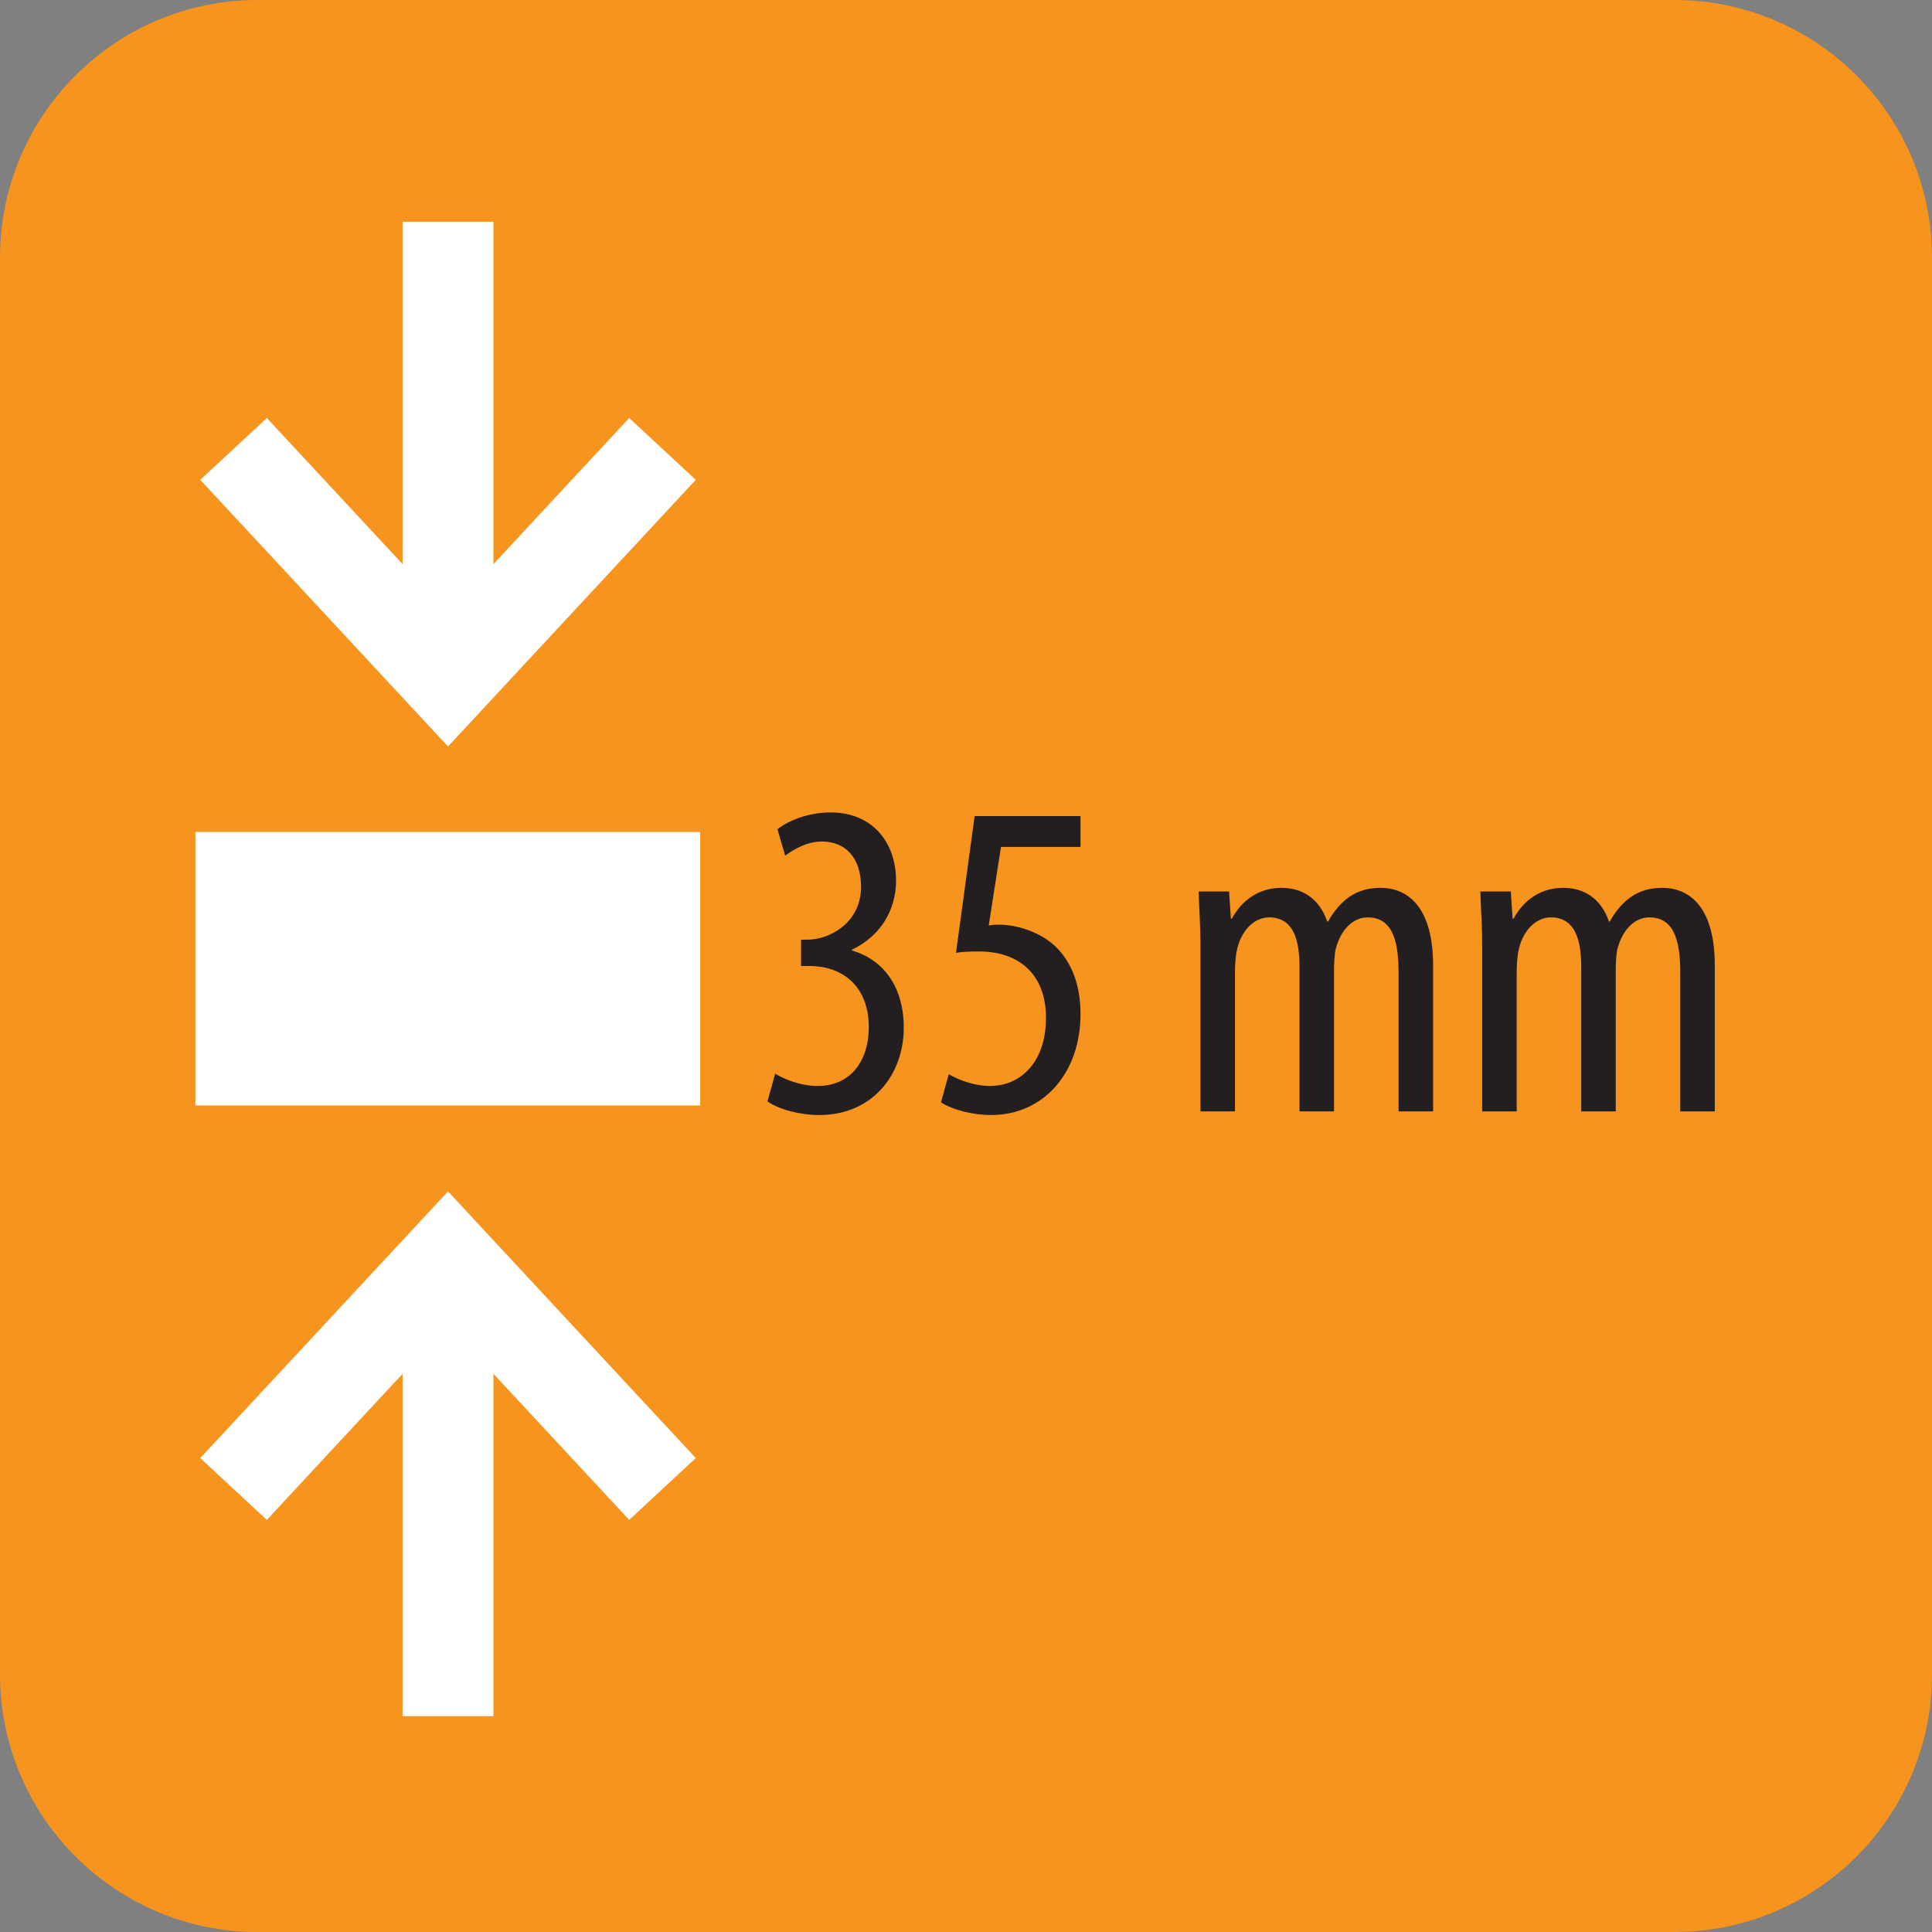
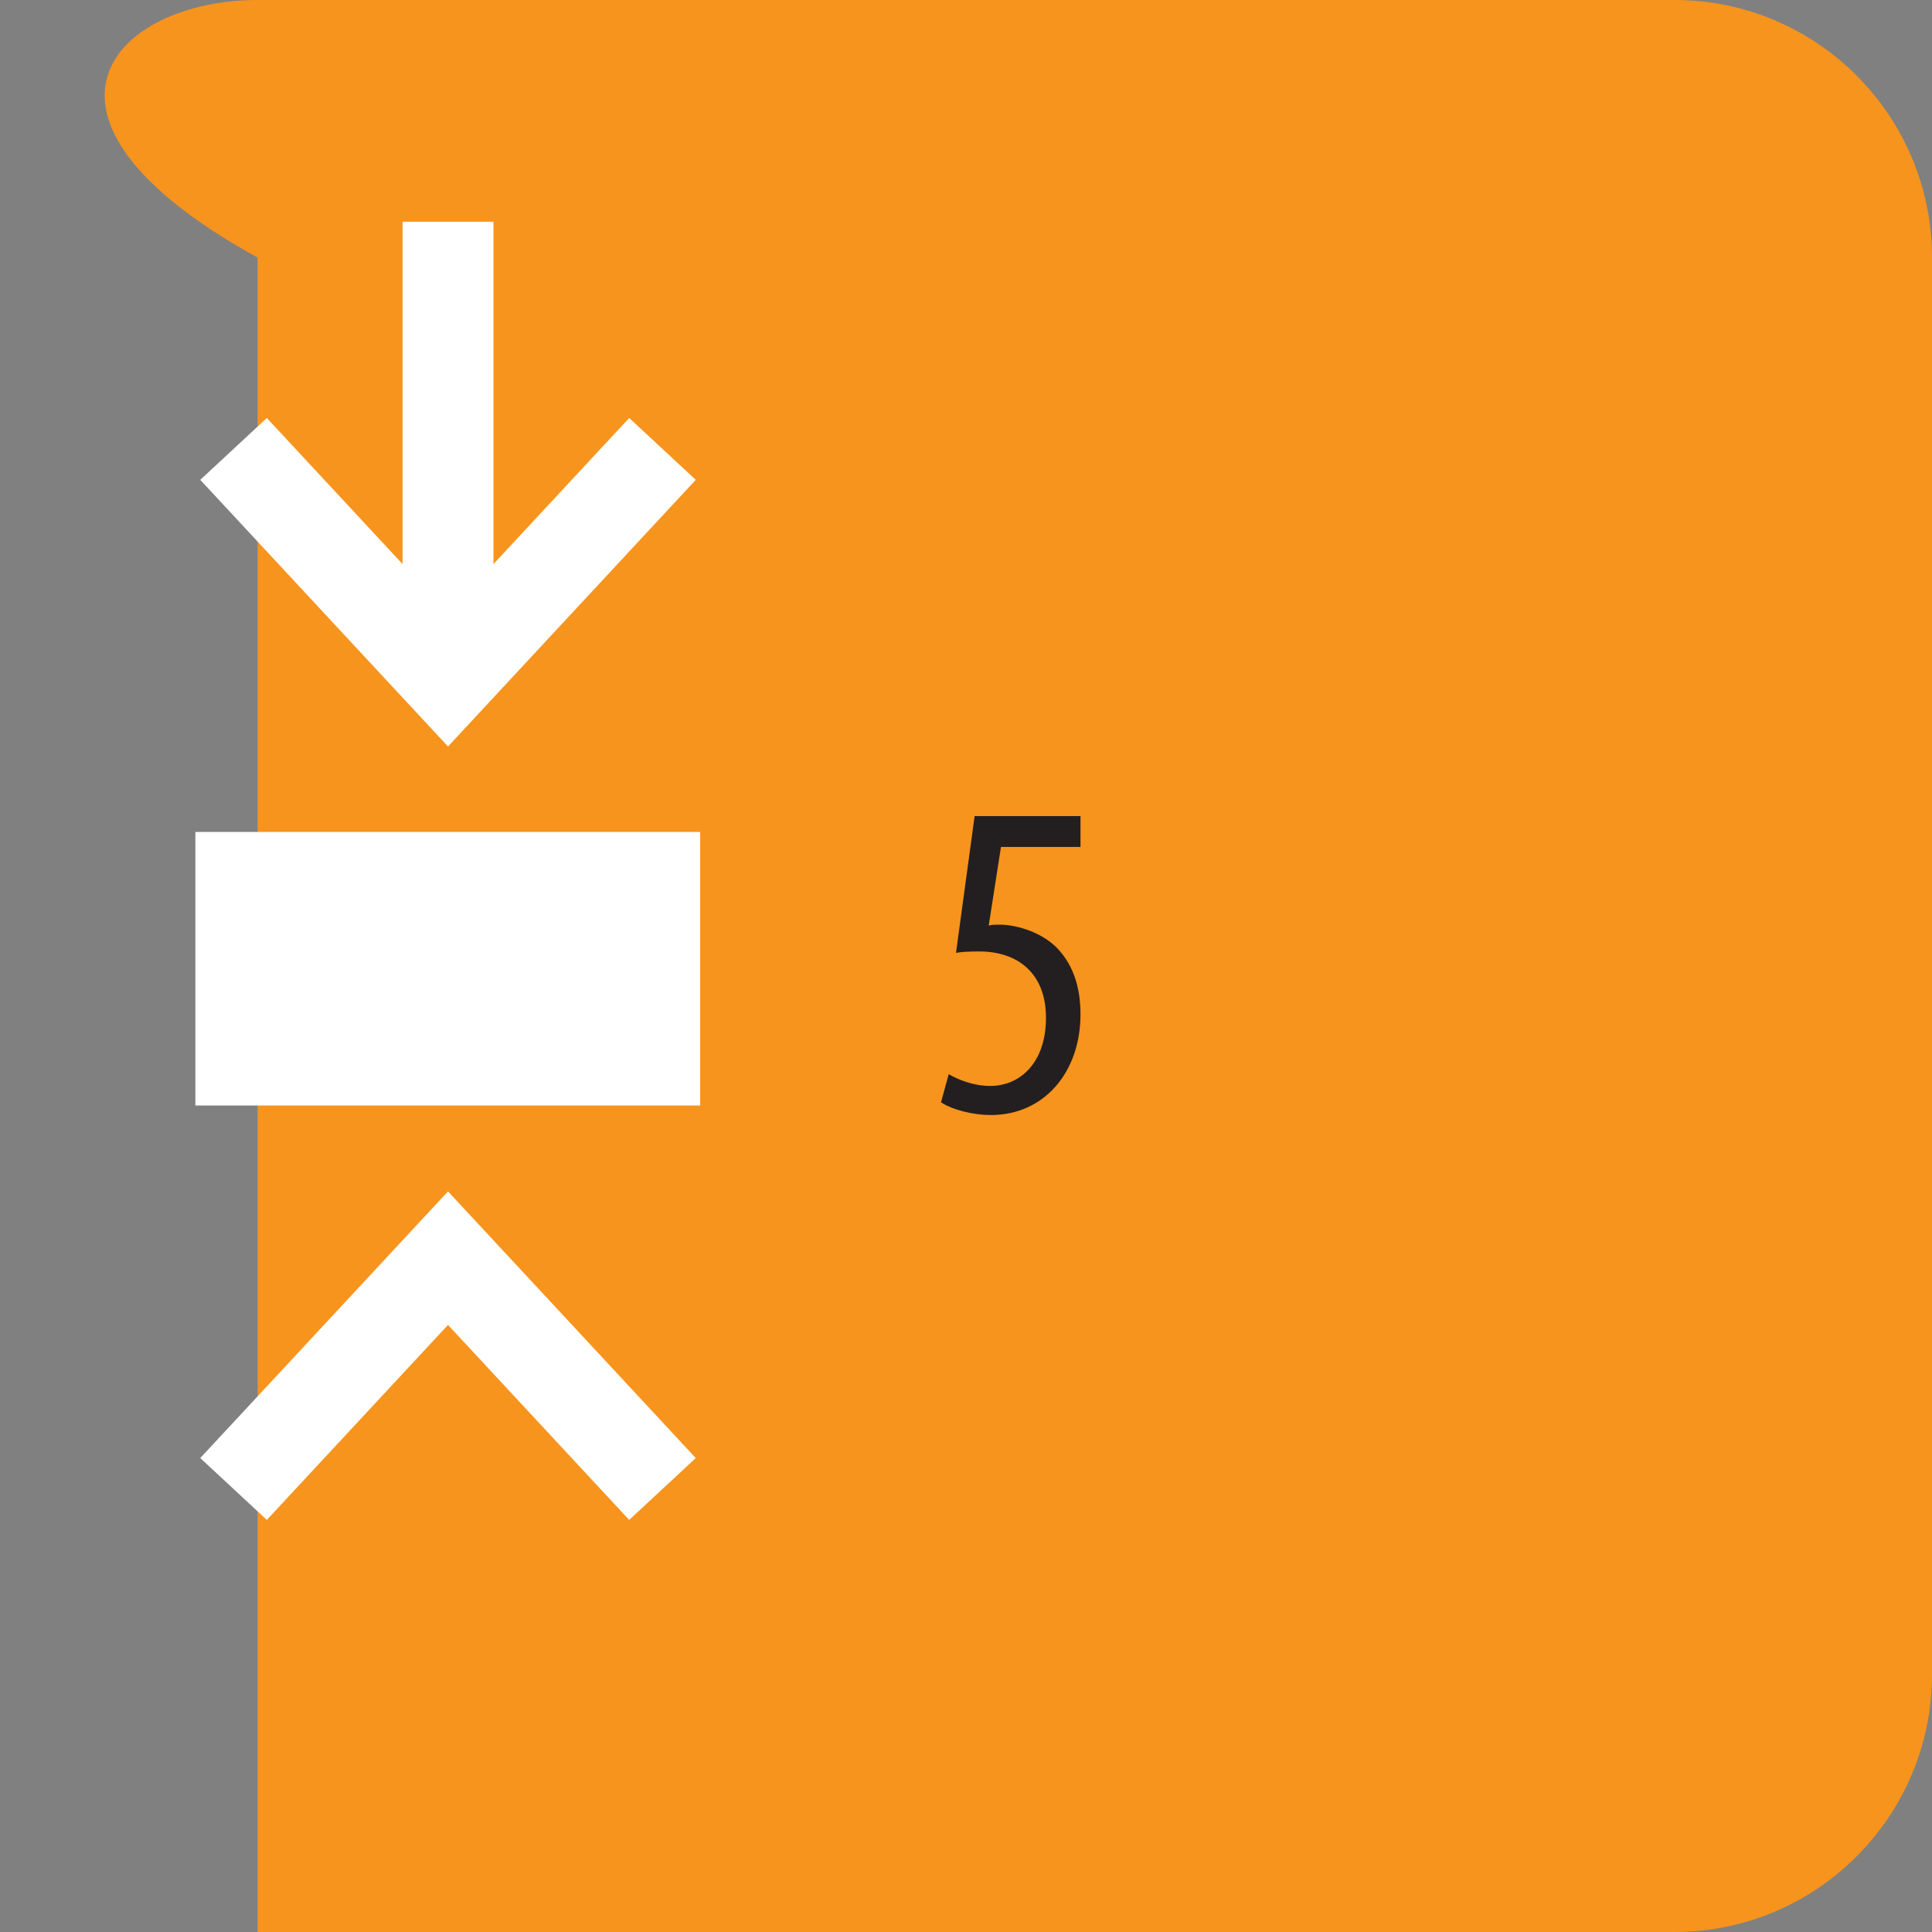
<svg xmlns="http://www.w3.org/2000/svg" id="Layer_2" viewBox="0 0 42.52 42.52">
  <rect x="0" y="0" width="42.52" height="42.52" fill="#808080" stroke="none" />
  <defs>
    <style>.cls-1,.cls-2{fill:none;}.cls-3{fill:#f7941d;}.cls-4{fill:#fff;}.cls-5{fill:#231f20;}.cls-2{stroke:#fff;stroke-width:2px;}</style>
  </defs>
  <g id="Layer_1-2">
-     <path class="cls-3" d="m5.67,0h31.18c3.13,0,5.67,2.54,5.67,5.67v31.18c0,3.13-2.54,5.67-5.67,5.67H5.67c-3.13,0-5.67-2.54-5.67-5.67V5.67C0,2.54,2.54,0,5.67,0Z" />
-     <path class="cls-5" d="m17.06,23.63c.2.12.55.27.94.27.67,0,1.12-.49,1.12-1.3,0-.85-.53-1.34-1.31-1.34h-.18v-.58h.15c.46,0,1.17-.36,1.17-1.16,0-.65-.35-1-.86-1-.32,0-.6.16-.81.31l-.17-.58c.24-.19.68-.37,1.17-.37.92,0,1.44.66,1.44,1.5,0,.65-.34,1.22-.97,1.52v.02c.58.16,1.14.68,1.14,1.7s-.68,1.92-1.86,1.92c-.42,0-.88-.12-1.14-.3l.17-.61Z" />
+     <path class="cls-3" d="m5.67,0h31.18c3.13,0,5.67,2.54,5.67,5.67v31.18c0,3.13-2.54,5.67-5.67,5.67H5.67V5.67C0,2.54,2.54,0,5.67,0Z" />
    <path class="cls-5" d="m23.78,18.64h-1.75l-.27,1.73c.08-.02.15-.02.24-.02.35,0,.89.15,1.24.49.34.34.54.82.54,1.48,0,1.29-.81,2.22-1.97,2.22-.39,0-.84-.11-1.1-.28l.17-.62c.2.12.55.26.91.26.66,0,1.23-.51,1.23-1.5s-.63-1.46-1.47-1.46c-.24,0-.39.01-.51.03l.41-3.01h2.33v.68Z" />
-     <path class="cls-5" d="m26.42,20.87c0-.57-.03-.86-.04-1.25h.67l.04.6h.02c.21-.39.58-.68,1.09-.68.45,0,.83.22,1.01.74h.02c.13-.24.3-.43.48-.55.19-.13.42-.19.67-.19.65,0,1.16.48,1.16,1.71v3.21h-.76v-3.03c0-.63-.09-1.24-.68-1.24-.32,0-.6.27-.71.72-.02.13-.03.28-.03.44v3.11h-.76v-3.17c0-.54-.1-1.1-.67-1.1-.31,0-.63.27-.72.78-.02.13-.03.27-.03.42v3.07h-.76v-3.59Z" />
-     <path class="cls-5" d="m32.62,20.87c0-.57-.03-.86-.04-1.25h.67l.04.6h.02c.21-.39.58-.68,1.09-.68.45,0,.83.22,1.01.74h.02c.13-.24.3-.43.48-.55.19-.13.42-.19.67-.19.65,0,1.16.48,1.16,1.71v3.21h-.76v-3.03c0-.63-.09-1.24-.68-1.24-.32,0-.6.27-.71.72-.02.13-.03.28-.03.44v3.11h-.76v-3.17c0-.54-.1-1.1-.67-1.1-.31,0-.63.27-.72.78-.02.13-.03.27-.03.42v3.07h-.76v-3.59Z" />
    <rect class="cls-1" x="3.3" y="17.31" width="13.11" height="8.02" />
    <rect class="cls-4" x="4.3" y="18.31" width="11.11" height="6.02" />
    <rect class="cls-1" x="3.4" y="25.22" width="12.91" height="13.55" />
-     <line class="cls-2" x1="9.86" y1="37.77" x2="9.86" y2="27.69" />
    <polyline class="cls-2" points="5.14 32.77 9.86 27.69 14.58 32.77" />
-     <rect class="cls-1" x="3.4" y="3.88" width="12.91" height="13.55" />
    <line class="cls-2" x1="9.86" y1="4.88" x2="9.86" y2="14.96" />
    <polyline class="cls-2" points="14.58 9.88 9.86 14.96 5.14 9.88" />
  </g>
</svg>